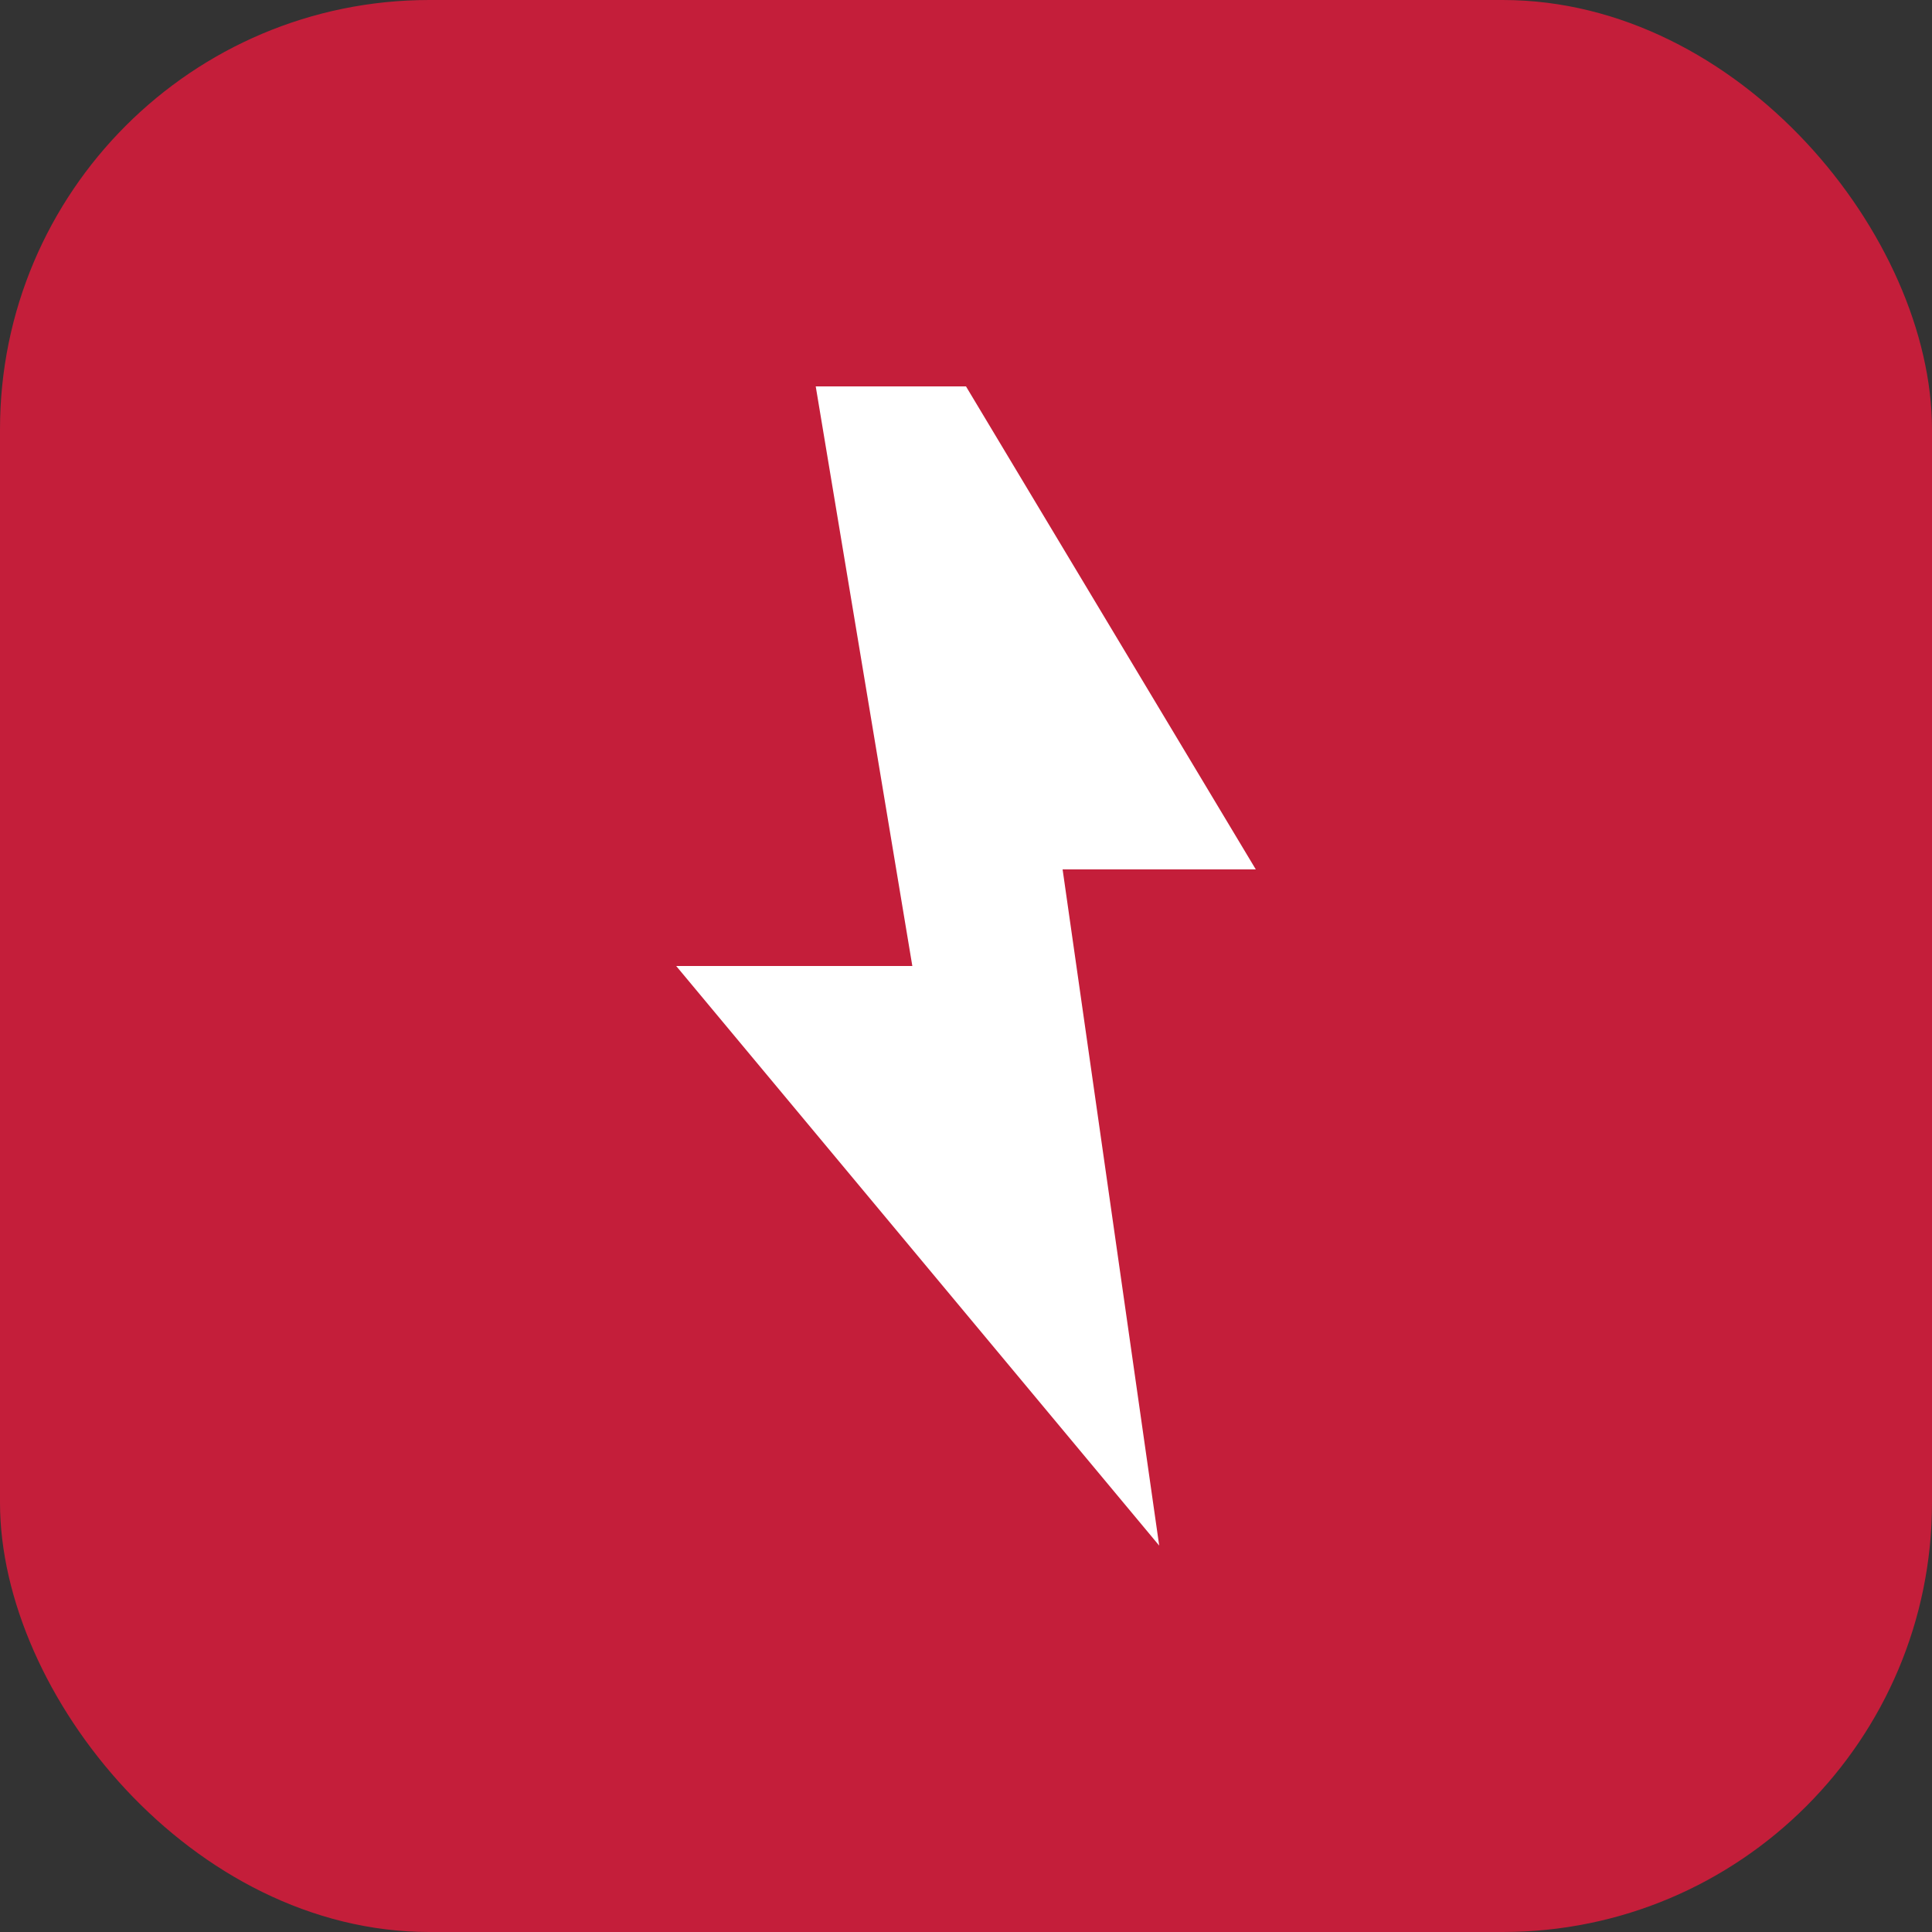
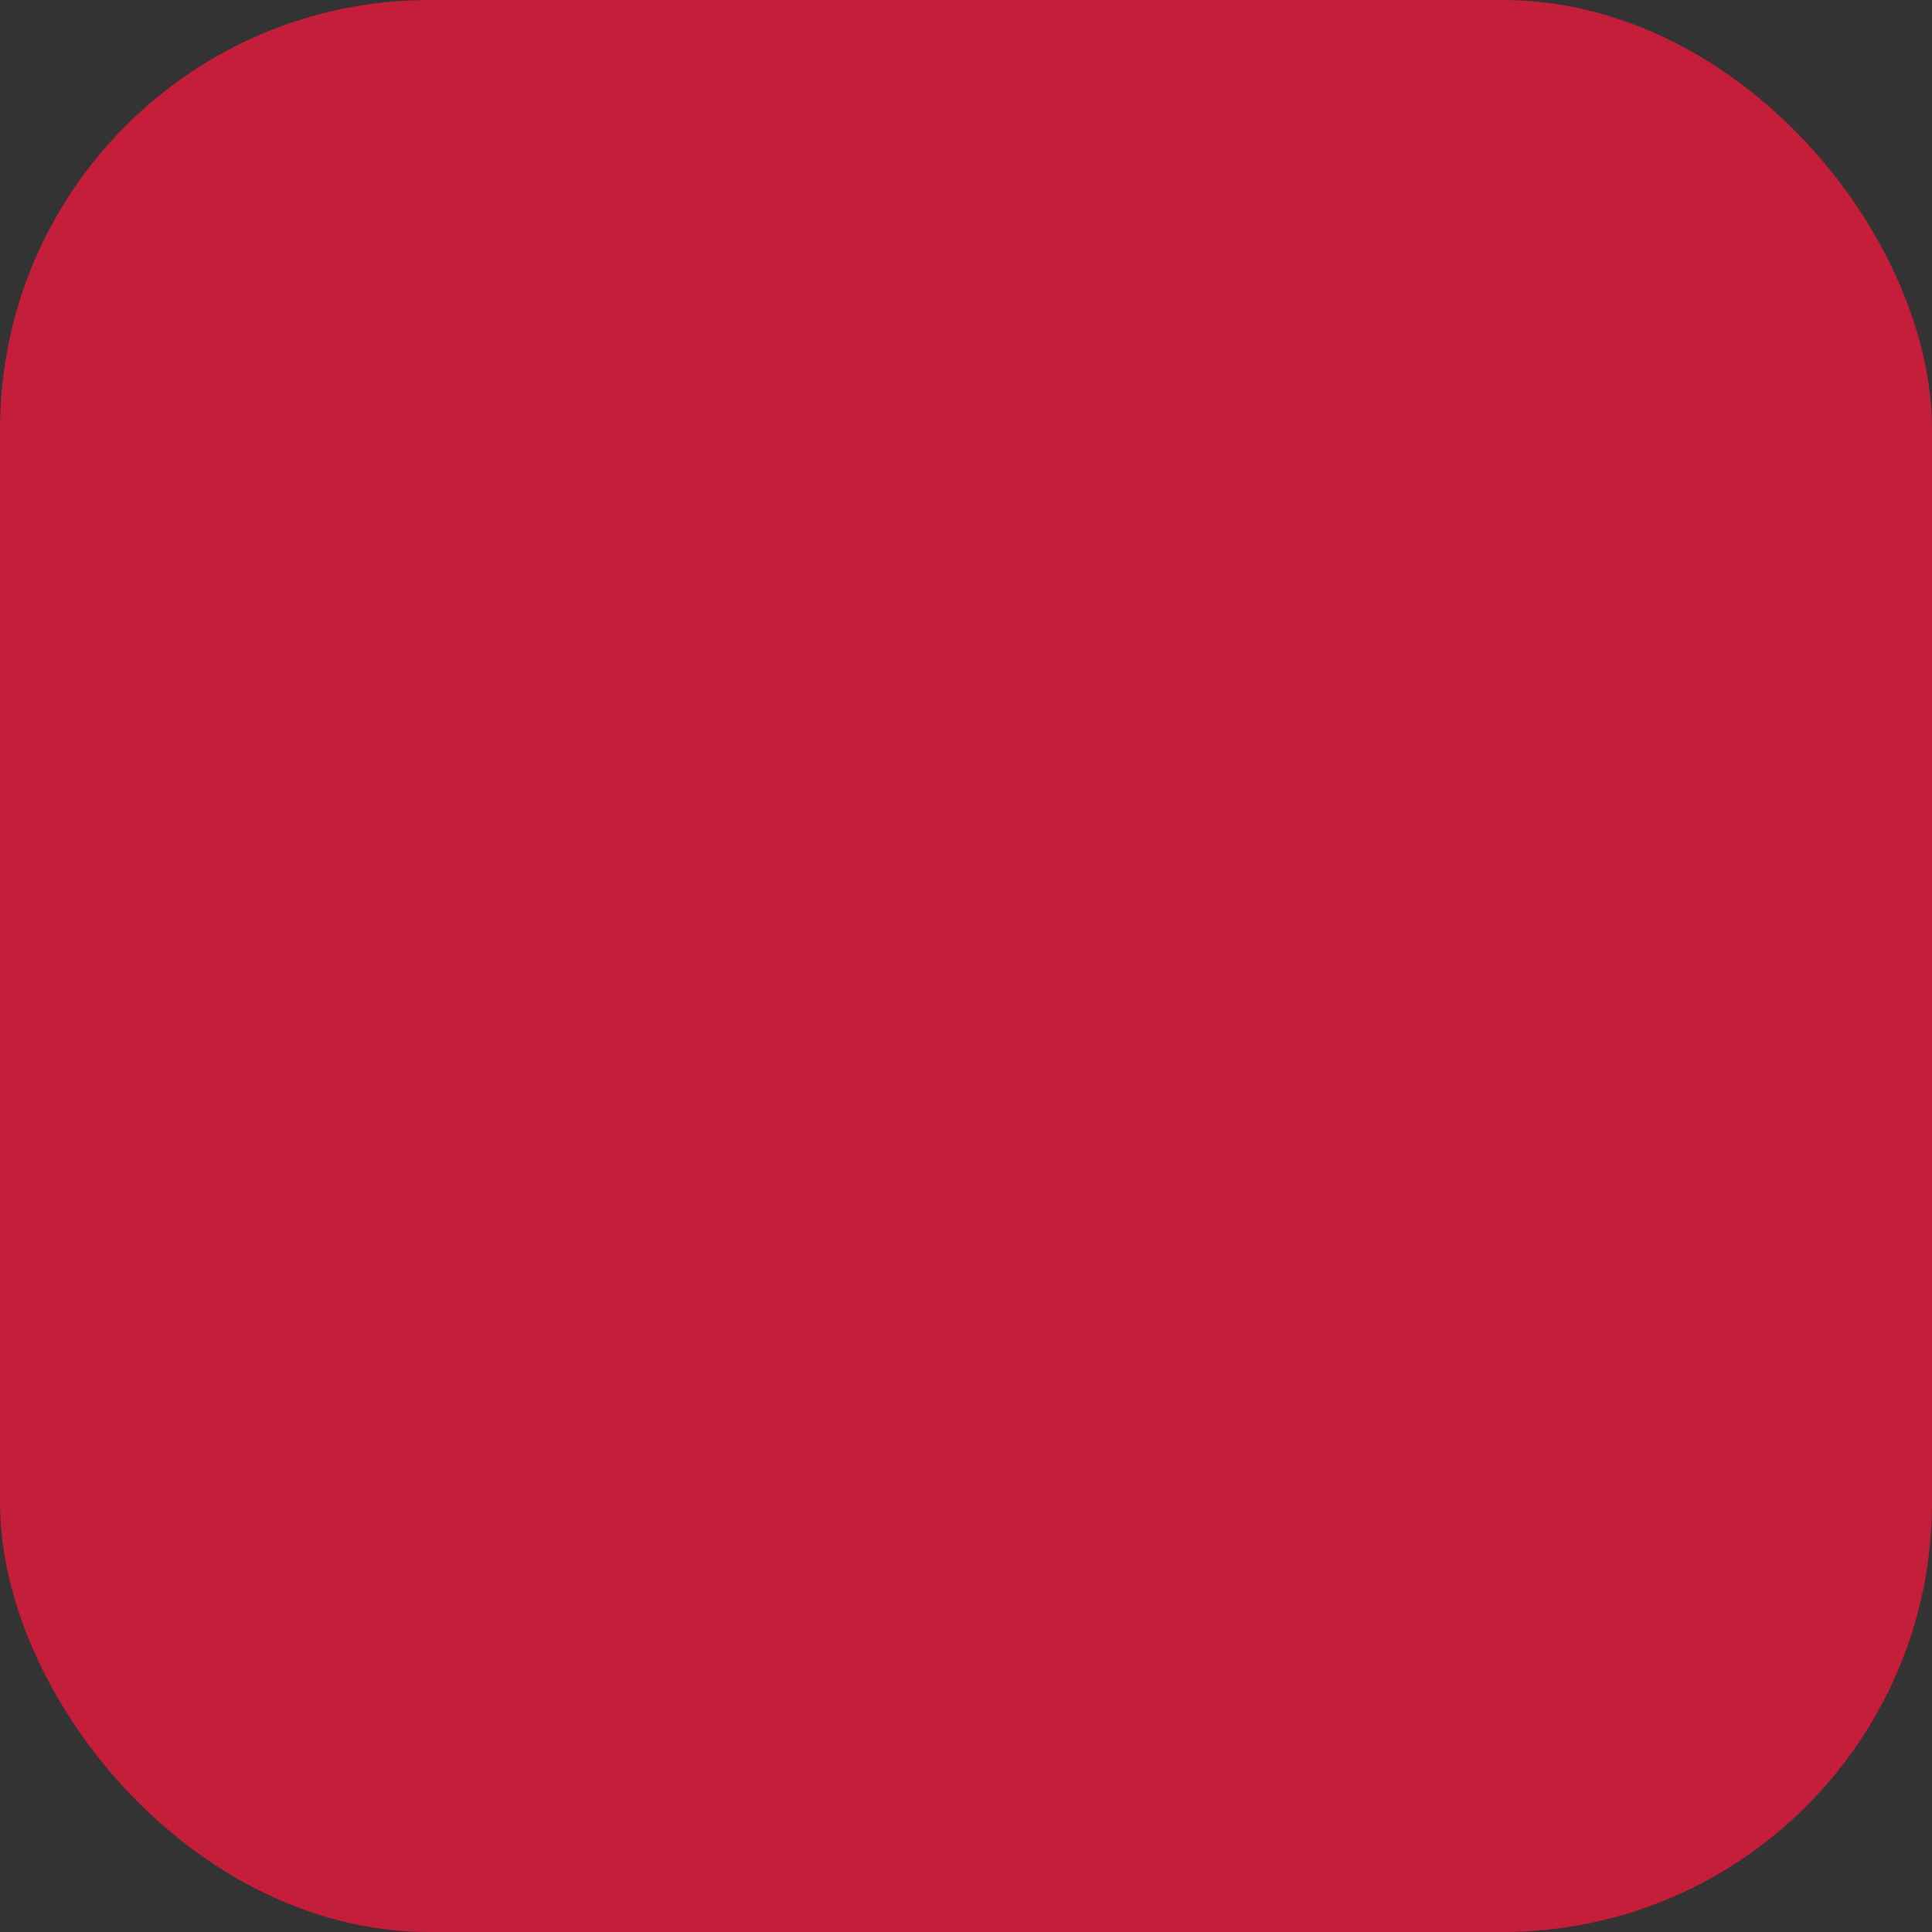
<svg xmlns="http://www.w3.org/2000/svg" viewBox="0 0 180 180">
  <rect x="0" y="0" width="180" height="180" fill="#333333" stroke="none" />
  <rect width="180" height="180" rx="40" fill="#c41e3a" />
-   <path d="M90 36L117 81H99L108 144L63 90H85L76 36Z" fill="#fff" />
</svg>